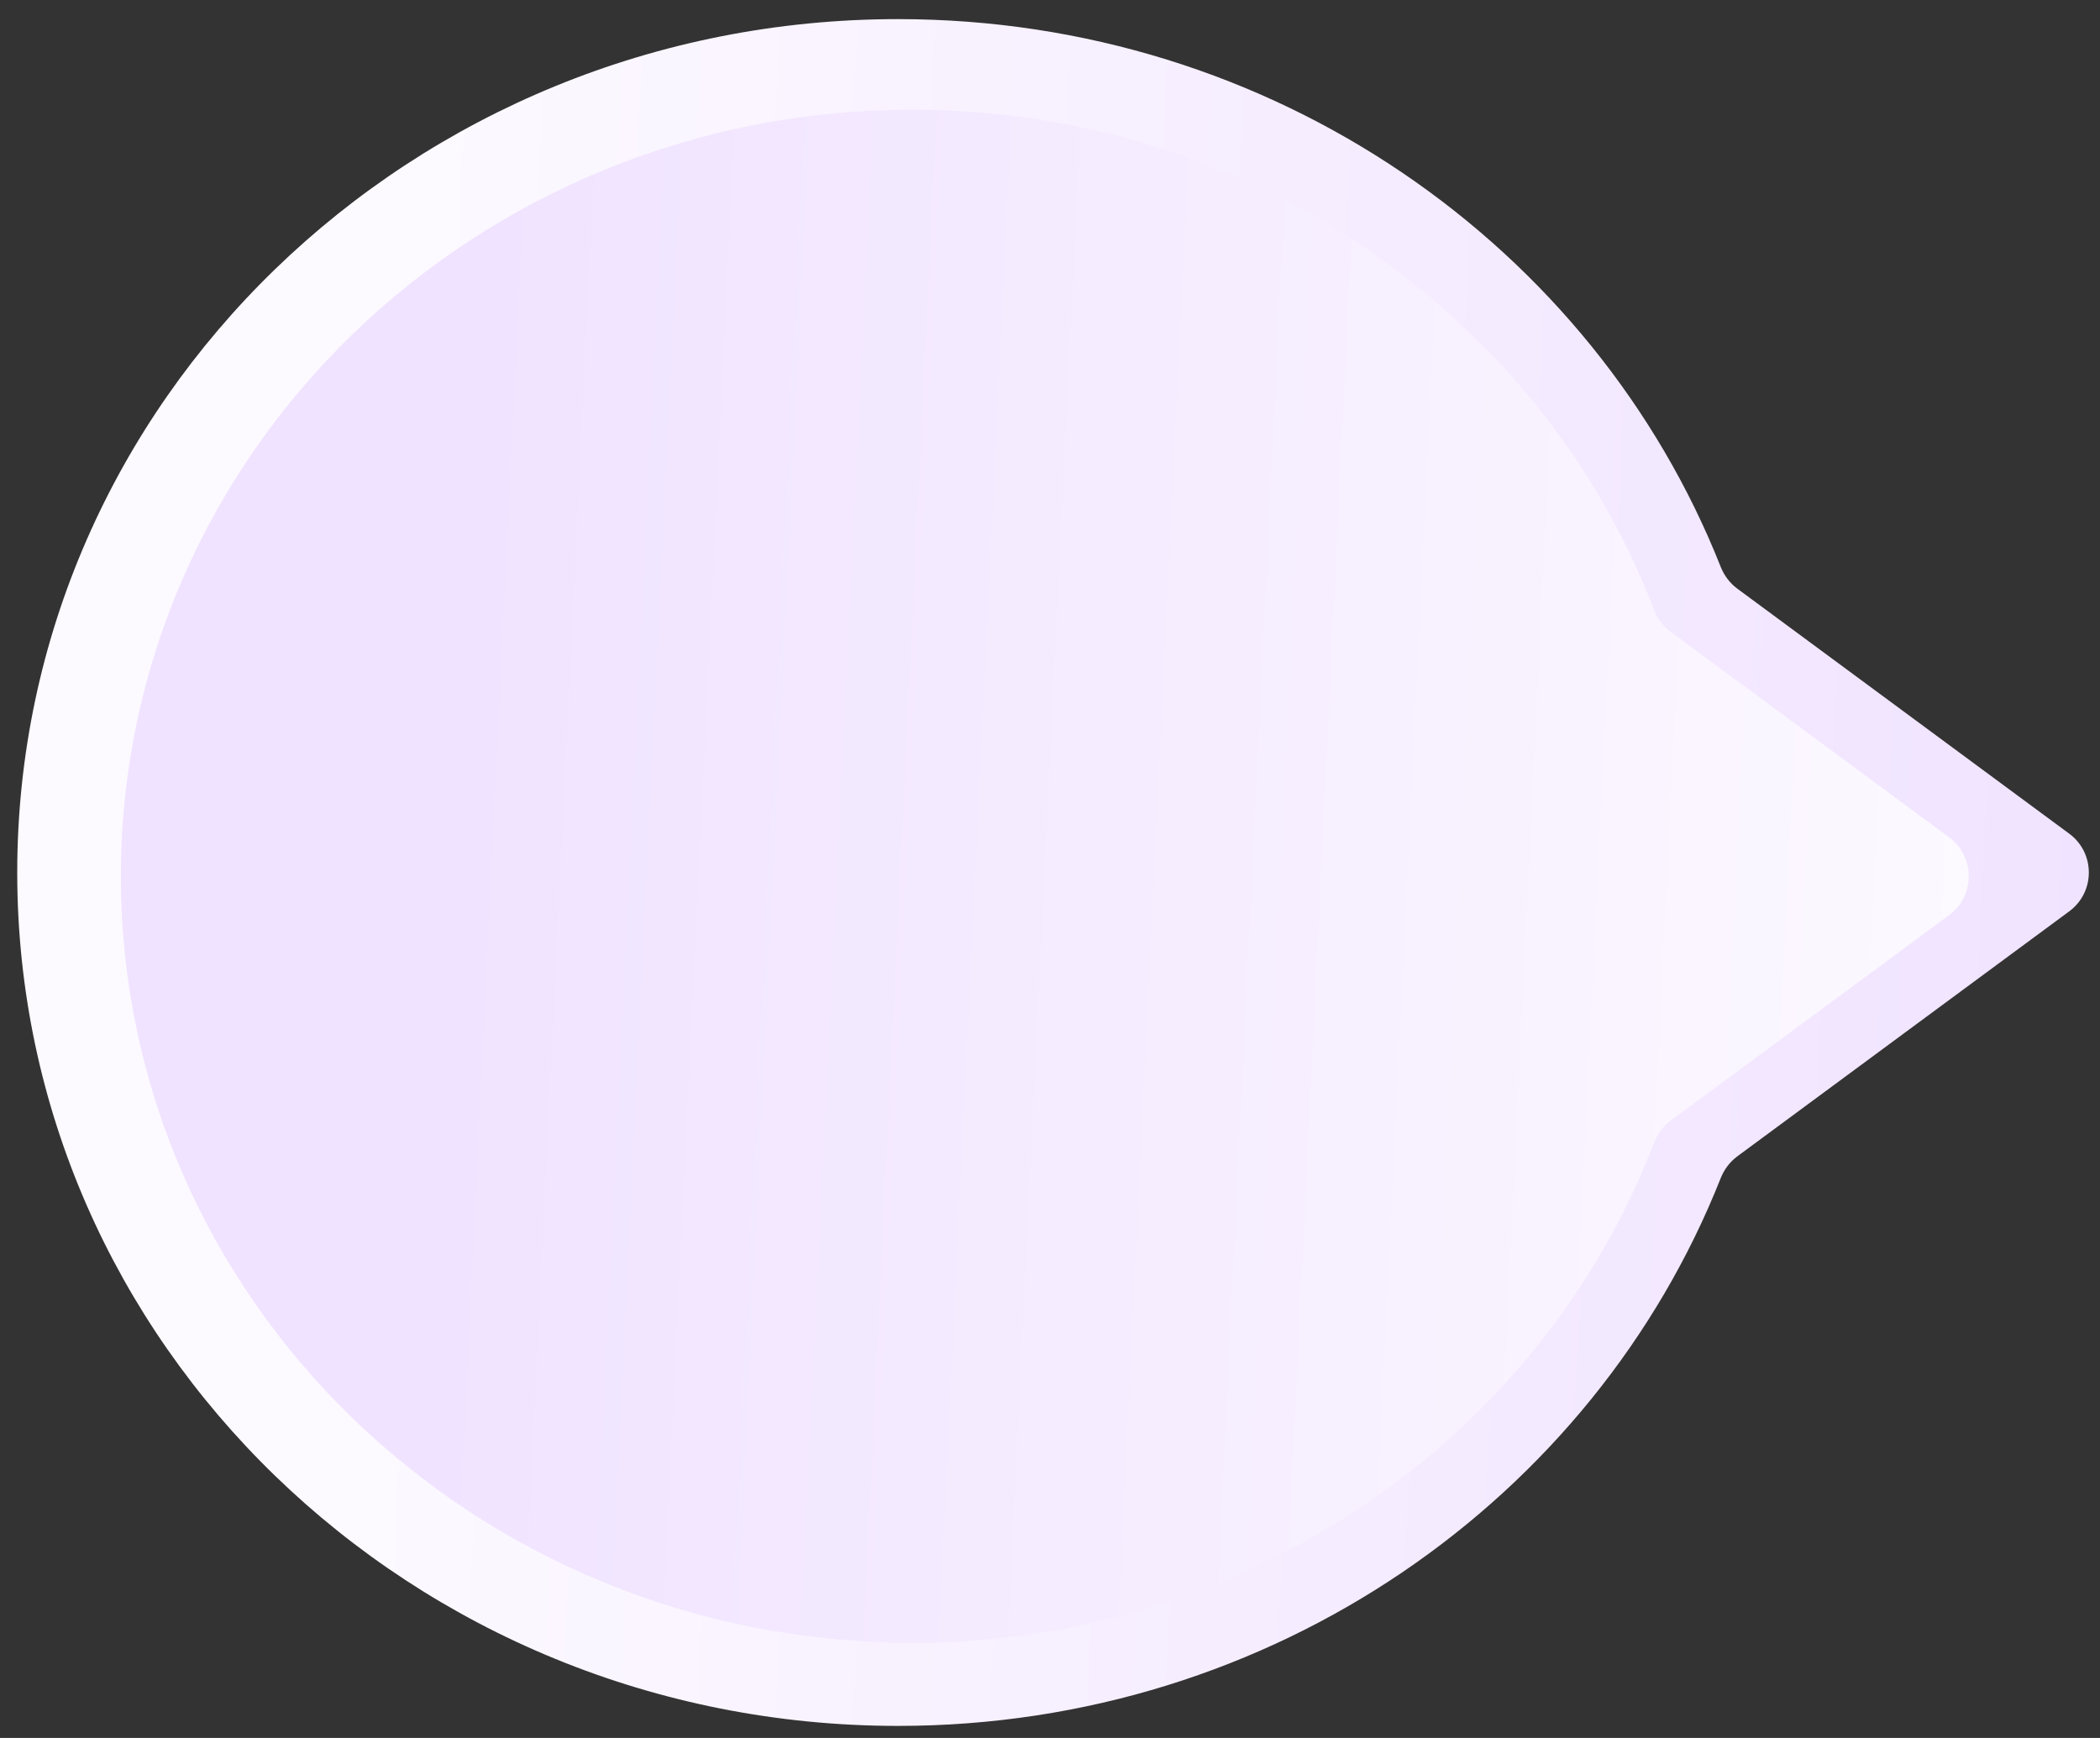
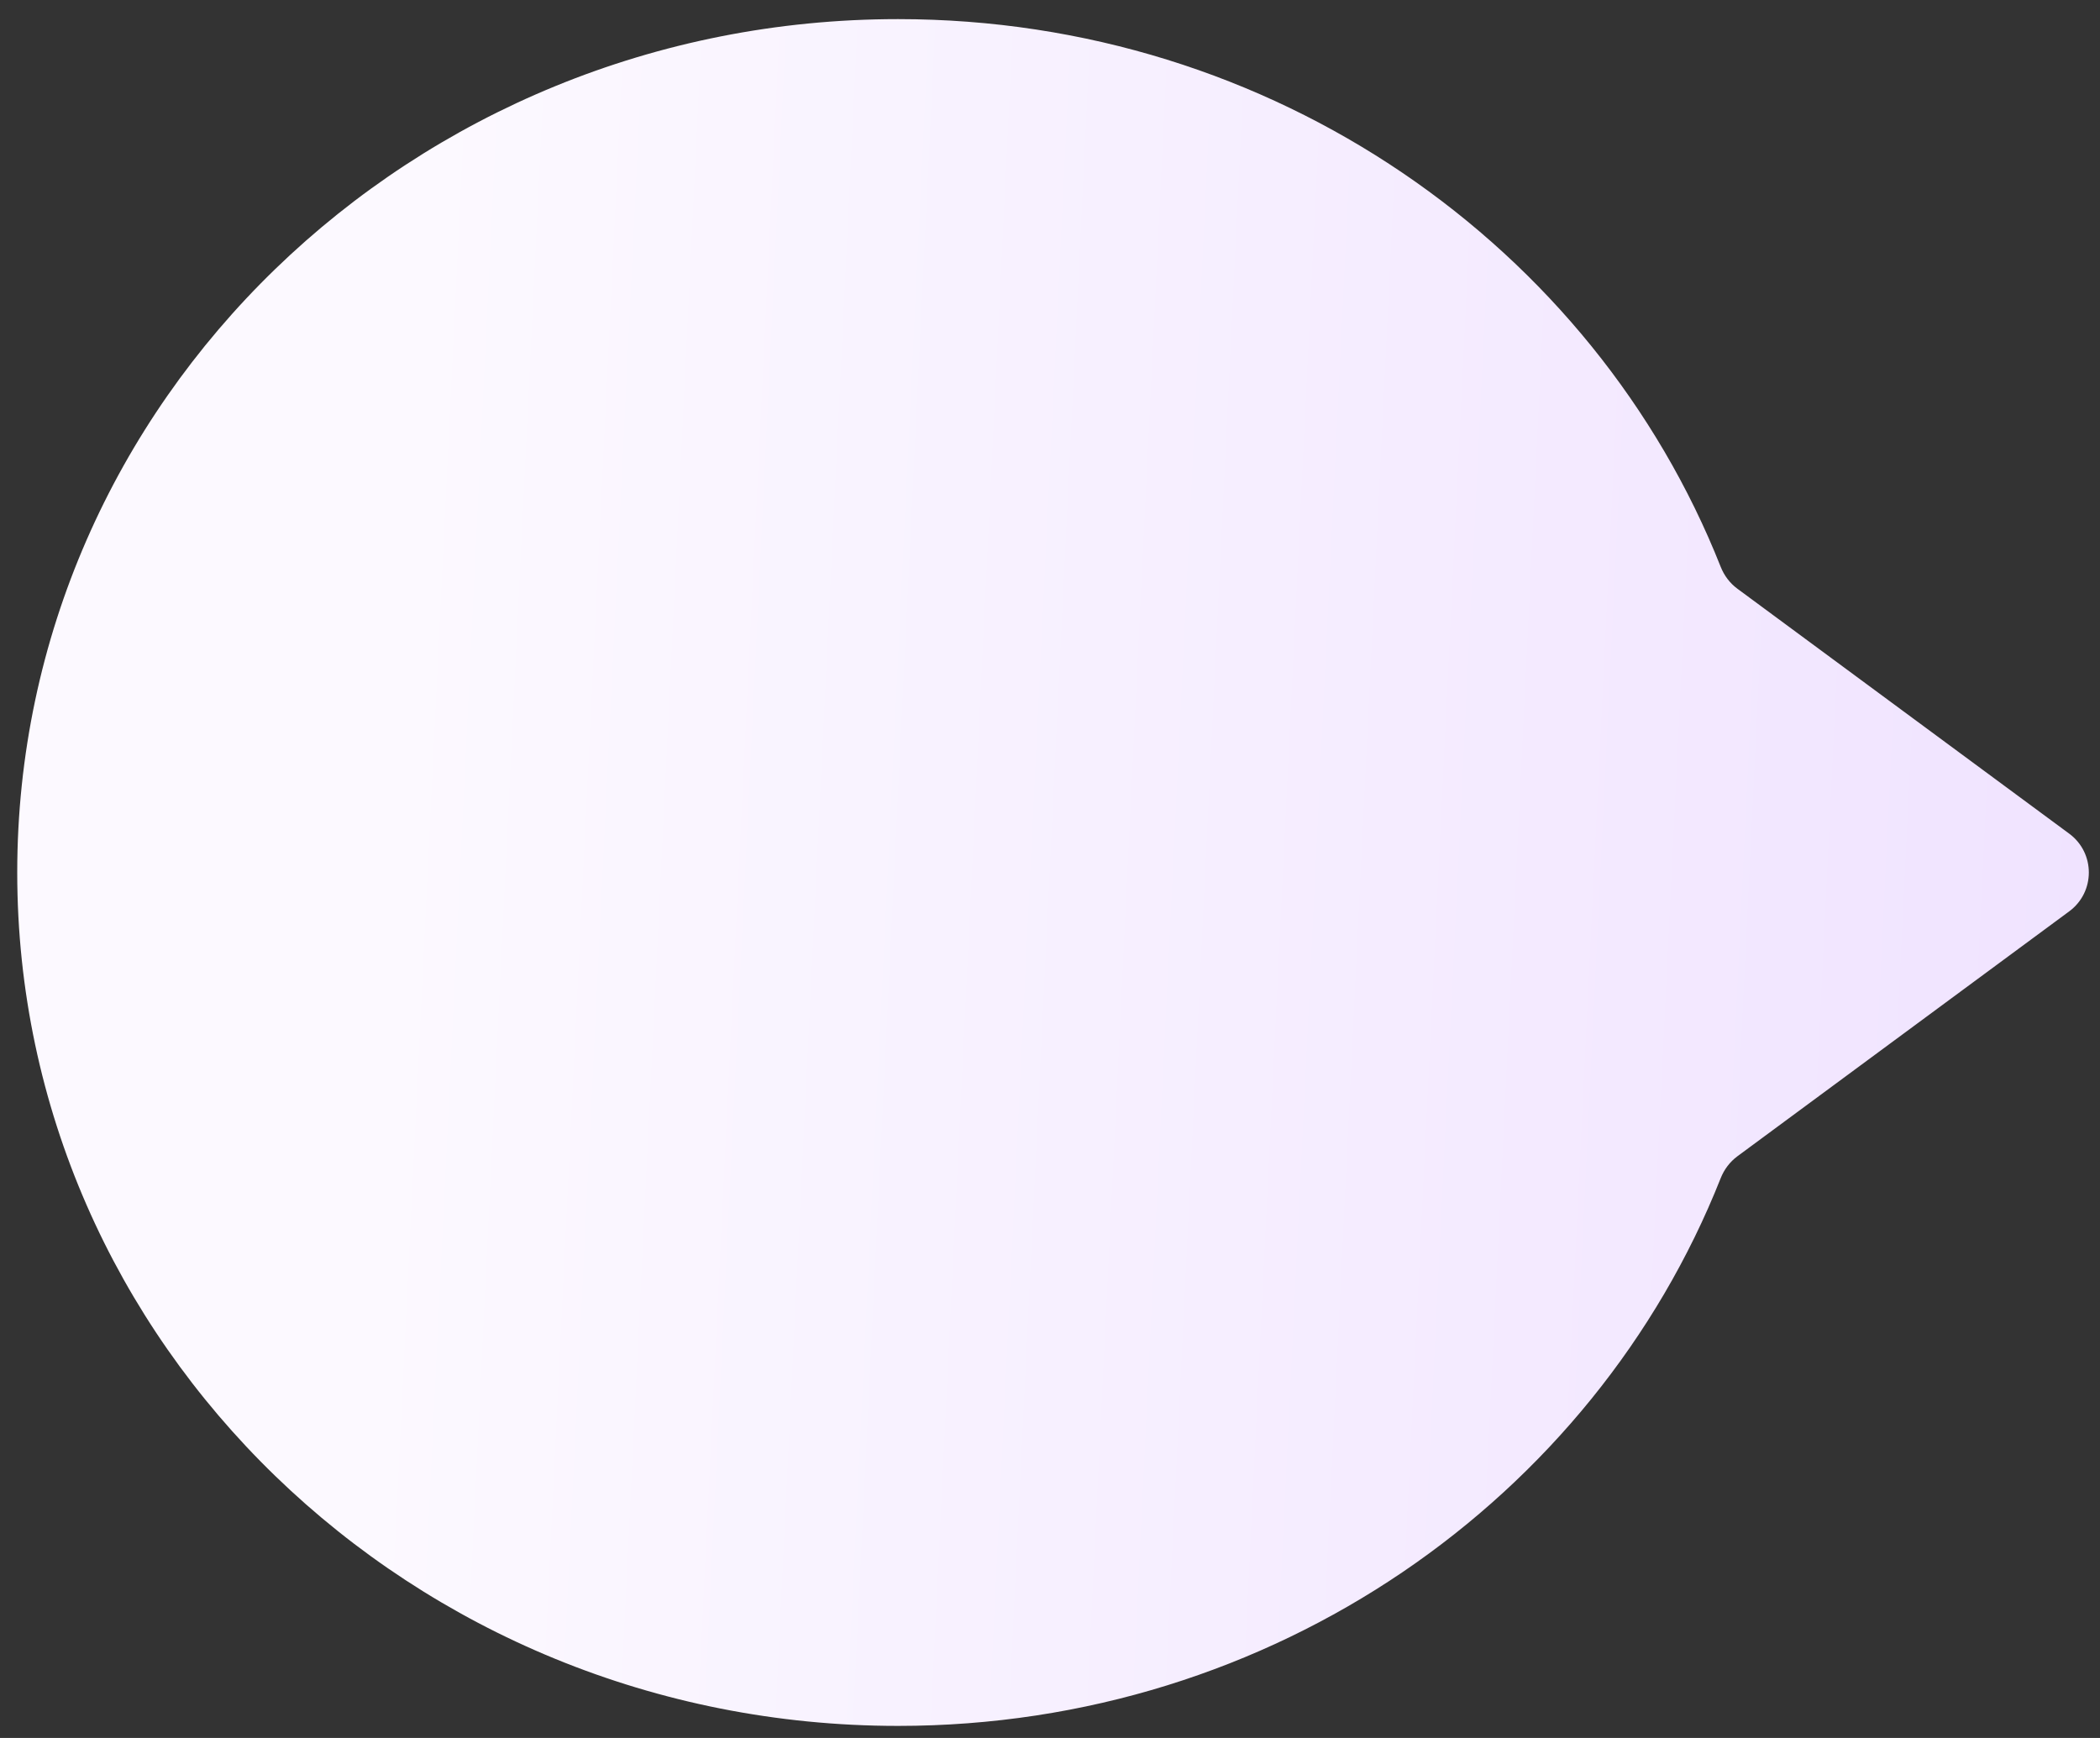
<svg xmlns="http://www.w3.org/2000/svg" width="87" height="72" viewBox="0 0 87 72" fill="none">
  <rect x="0" y="0" width="87" height="72" fill="#333333" stroke="none" />
  <path fill-rule="evenodd" clip-rule="evenodd" d="M71.286 48.808C71.429 48.449 71.665 48.134 71.975 47.904L85.725 37.755C86.808 36.956 86.808 35.336 85.725 34.537L71.976 24.388C71.665 24.159 71.429 23.843 71.287 23.485C66.031 10.213 52.754 0.792 37.205 0.792C17.052 0.792 0.714 16.62 0.714 36.146C0.714 55.672 17.052 71.5 37.205 71.5C52.753 71.5 66.03 62.079 71.286 48.808Z" fill="url(#paint0_linear_623_13665)" />
-   <path fill-rule="evenodd" clip-rule="evenodd" d="M68.518 47.352C68.66 46.983 68.9 46.658 69.218 46.423L80.752 37.909C81.835 37.109 81.835 35.49 80.752 34.69L69.217 26.176C68.899 25.941 68.659 25.616 68.518 25.247C63.885 13.159 51.872 4.546 37.783 4.546C19.682 4.546 5.009 18.763 5.009 36.3C5.009 53.837 19.682 68.053 37.783 68.053C51.873 68.053 63.886 59.44 68.518 47.352Z" fill="url(#paint1_linear_623_13665)" />
  <defs>
    <linearGradient id="paint0_linear_623_13665" x1="88.609" y1="2.462" x2="17.9" y2="-0.966" gradientUnits="userSpaceOnUse">
      <stop stop-color="#F0E3FF" />
      <stop offset="1" stop-color="#FCF9FF" />
    </linearGradient>
    <linearGradient id="paint1_linear_623_13665" x1="83.408" y1="6.046" x2="20.5" y2="3.025" gradientUnits="userSpaceOnUse">
      <stop stop-color="#FCF9FF" />
      <stop offset="1" stop-color="#F0E3FF" />
    </linearGradient>
  </defs>
</svg>